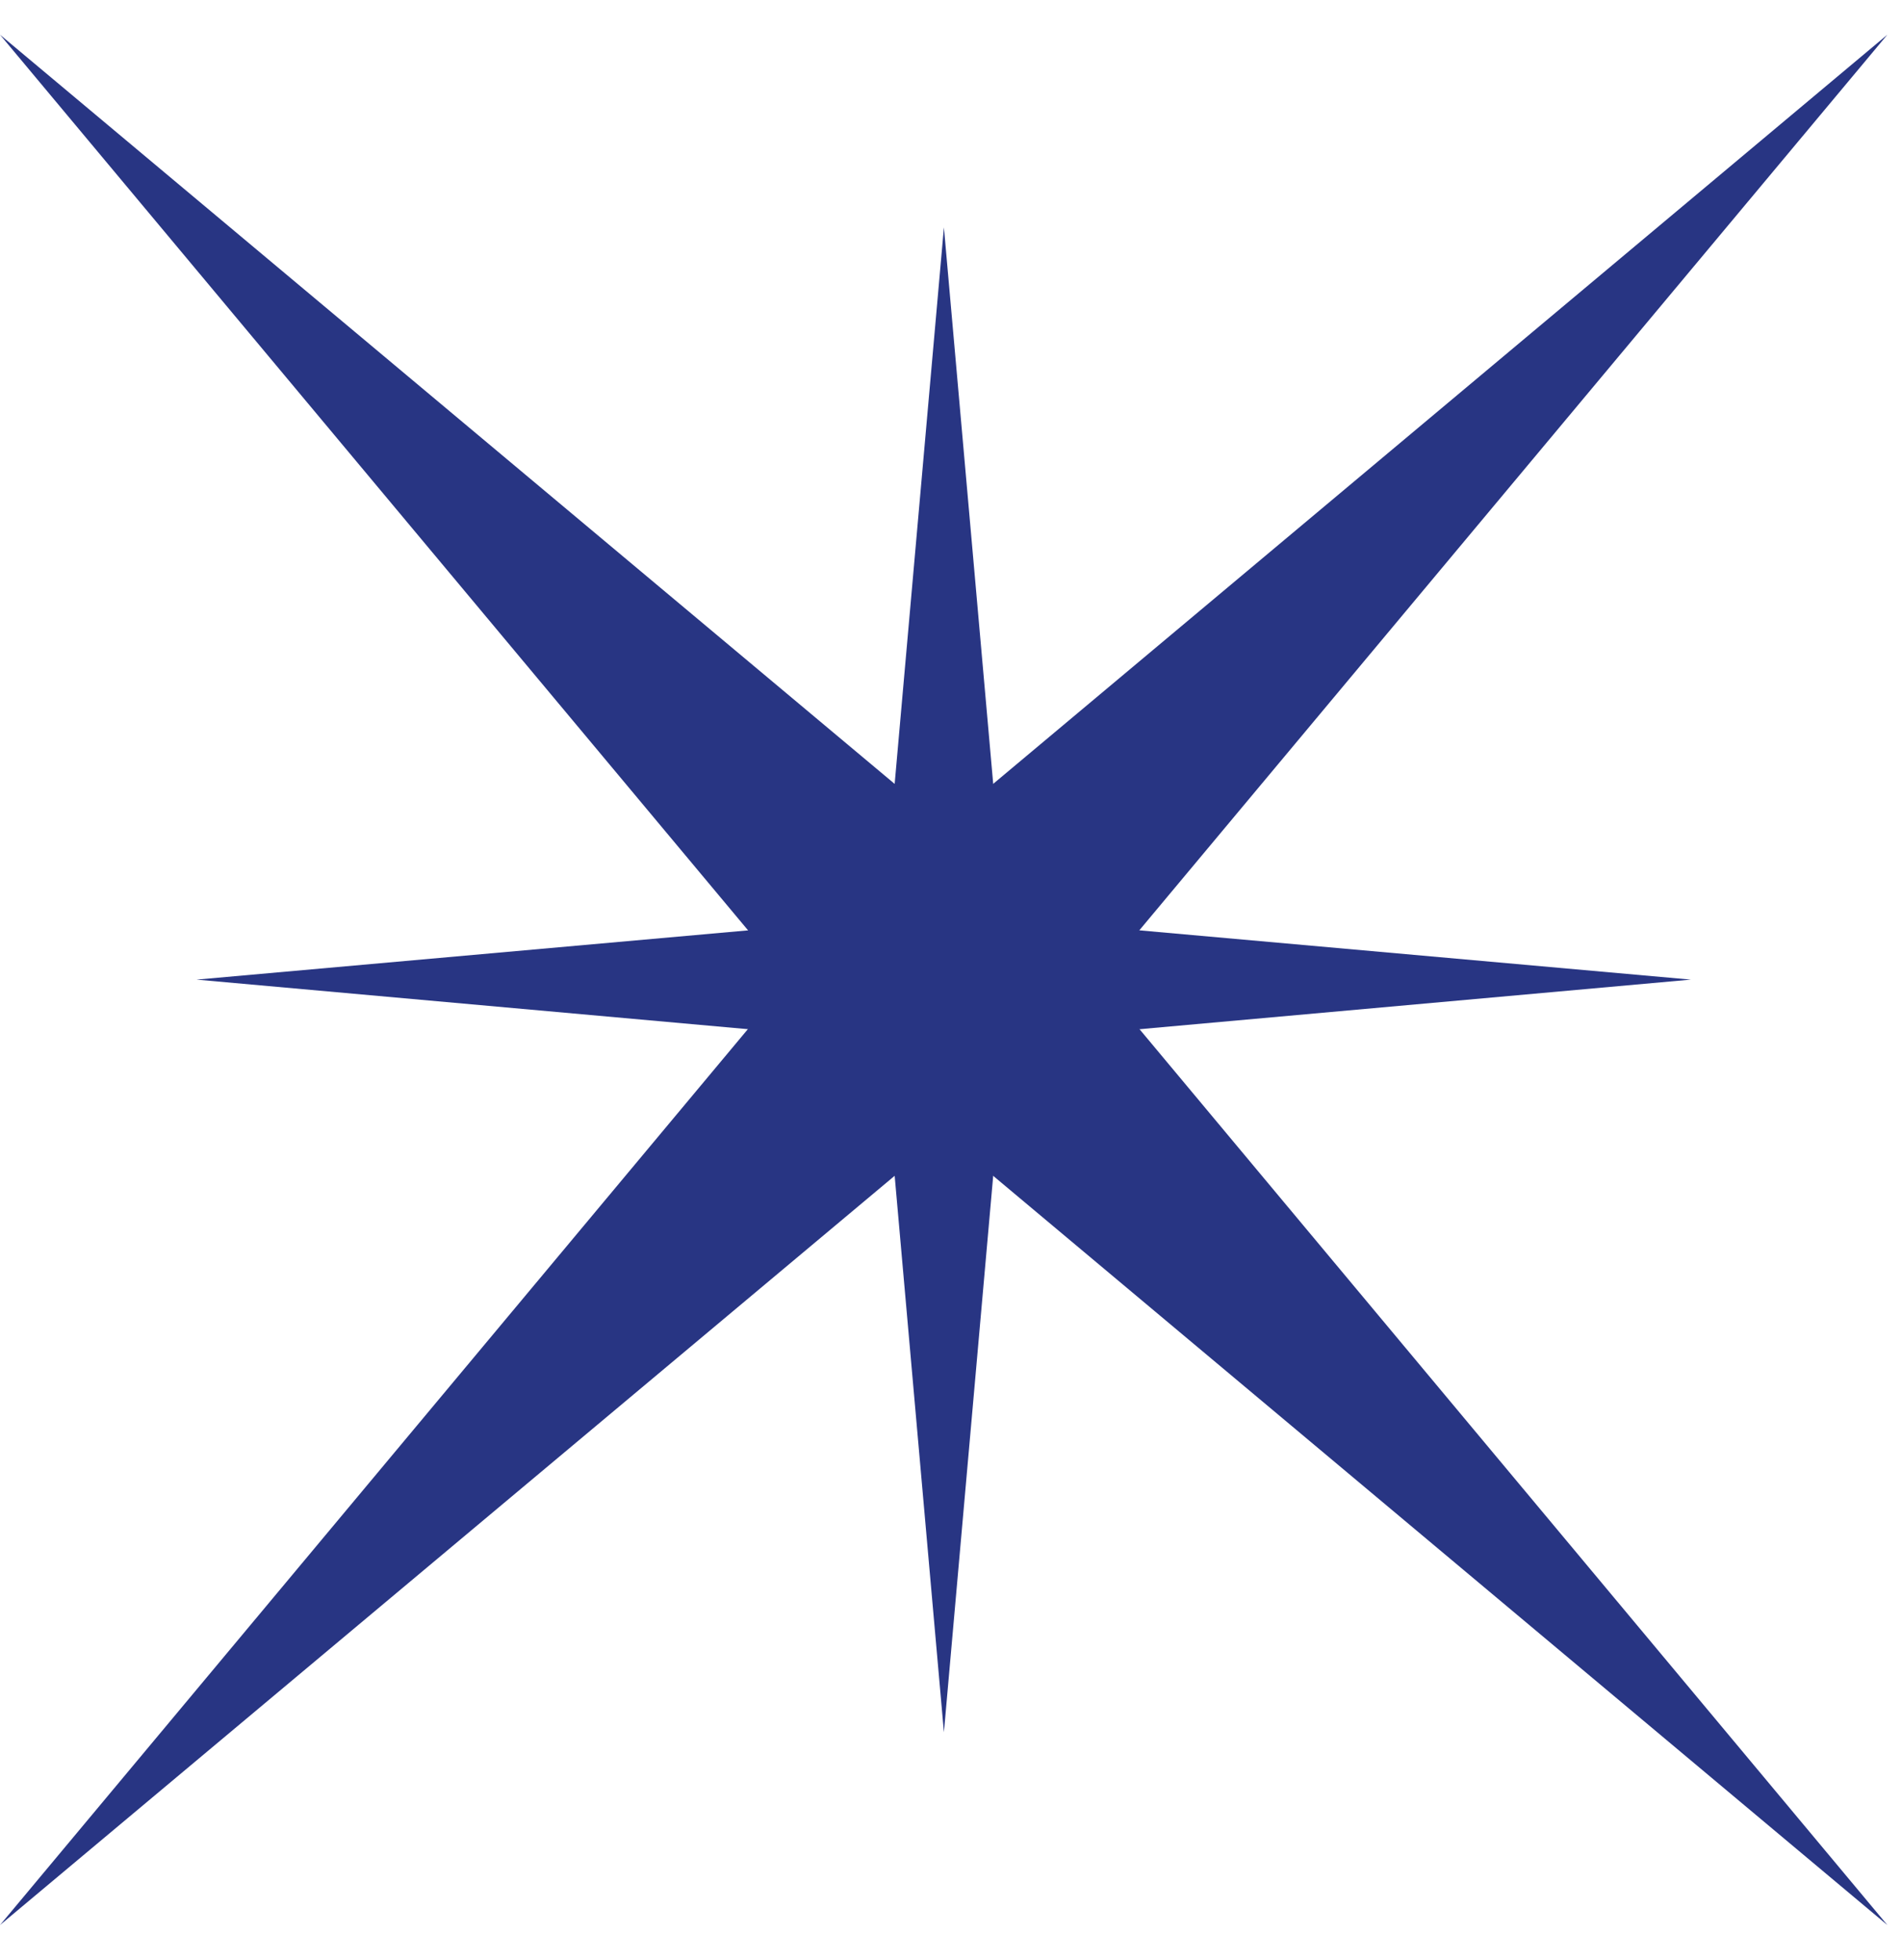
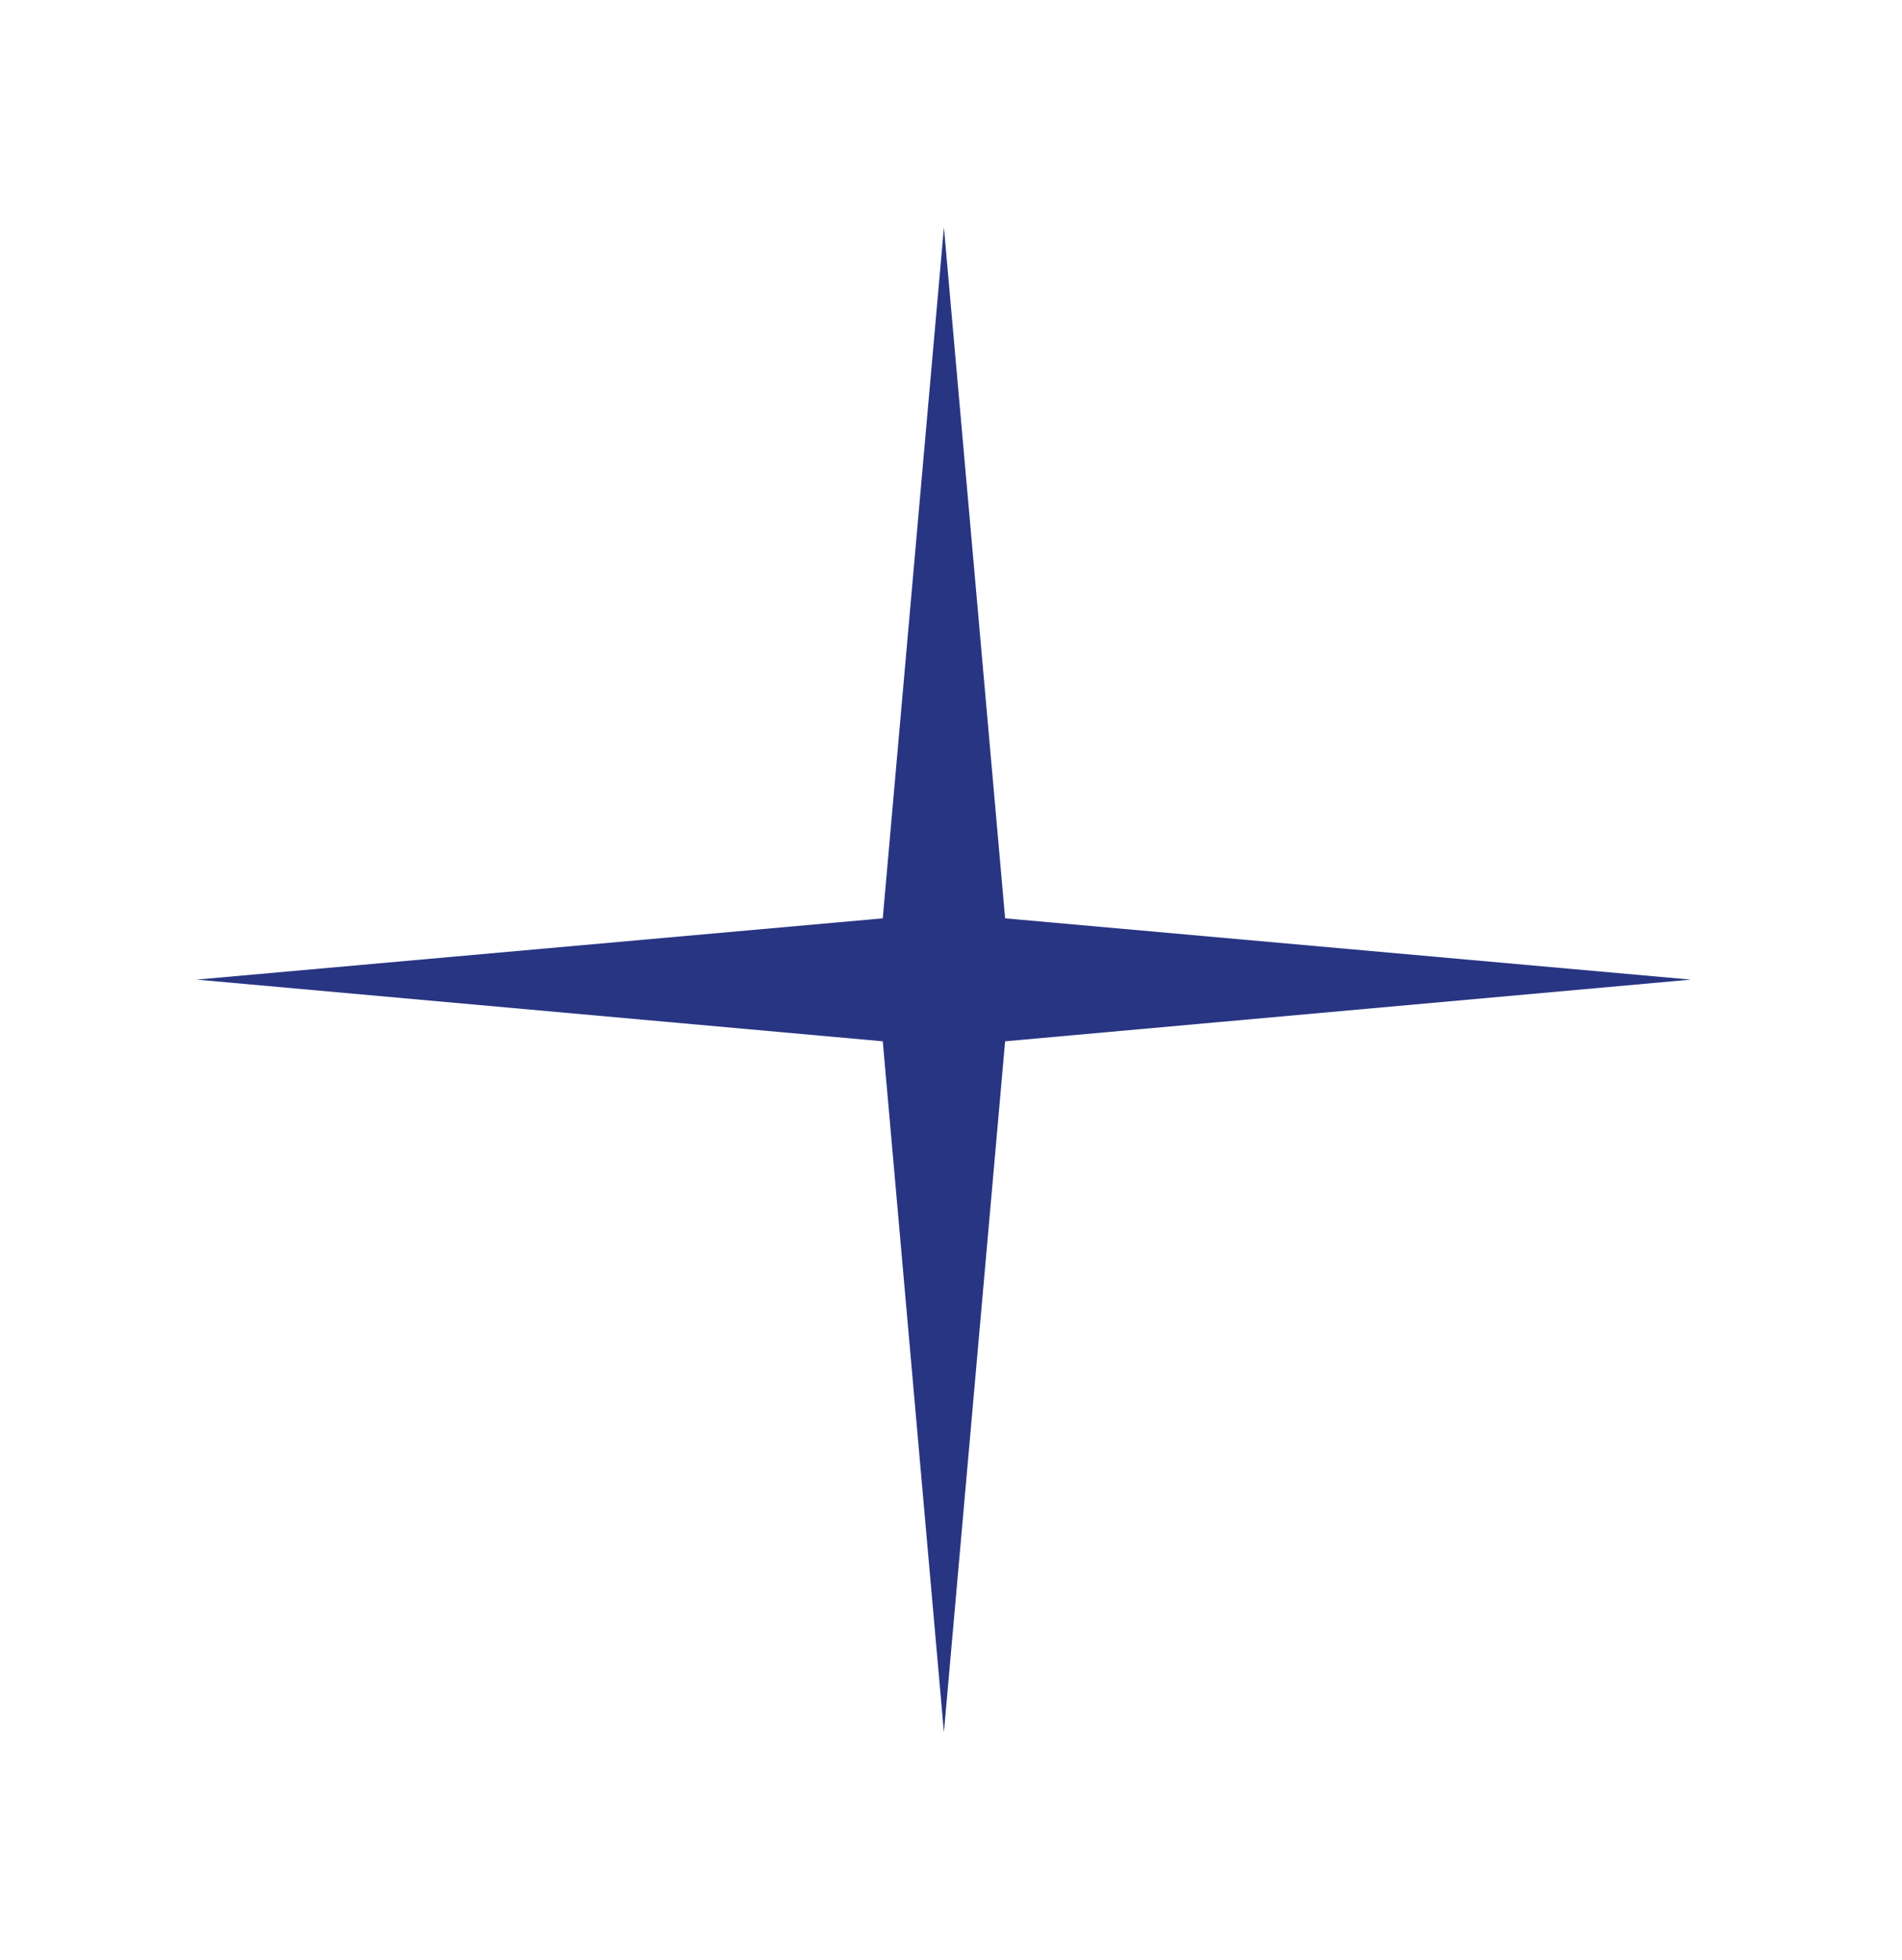
<svg xmlns="http://www.w3.org/2000/svg" width="33" height="34" viewBox="0 0 33 34" fill="none">
-   <path d="M32.746 0.602L19.053 16.995L32.746 33.397L16.377 19.683L0 33.397L13.693 16.995L0 0.602L16.377 14.315L32.746 0.602Z" fill="#283583" />
  <path d="M29.337 16.995L17.439 18.065L16.377 30.052L15.316 18.065L3.41 16.995L15.316 15.932L16.377 3.945L17.439 15.932L29.337 16.995Z" fill="#283583" />
</svg>